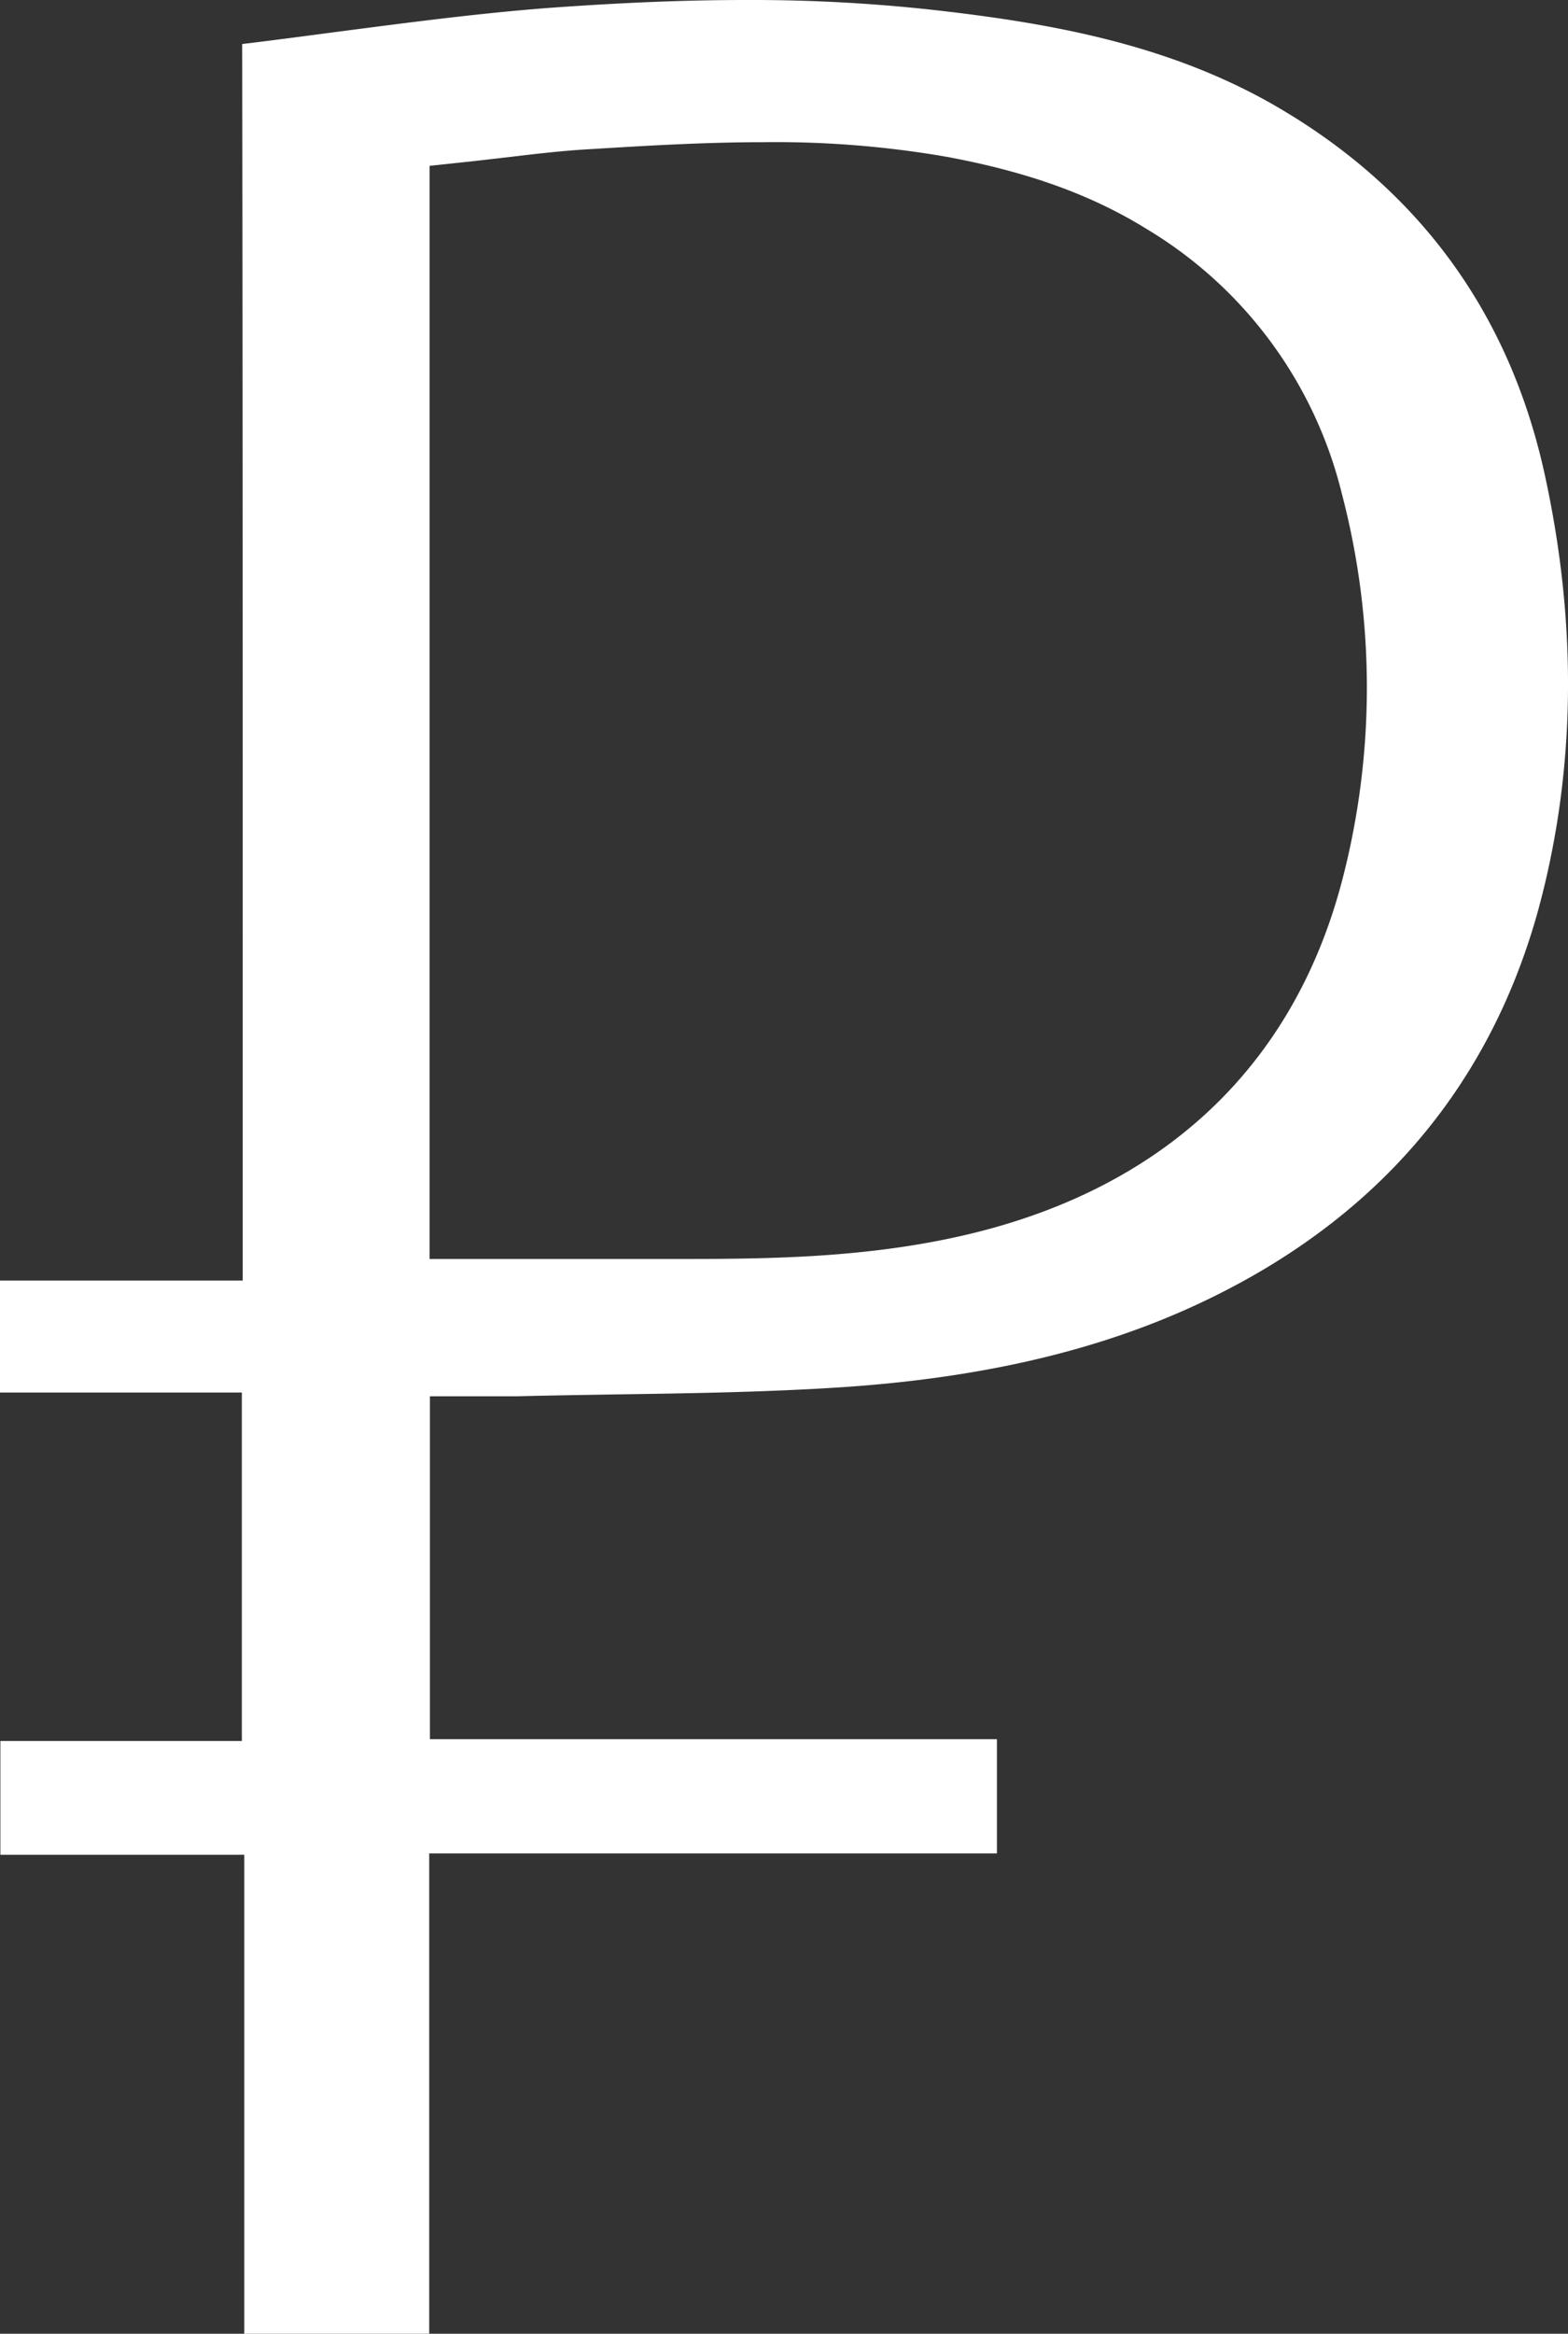
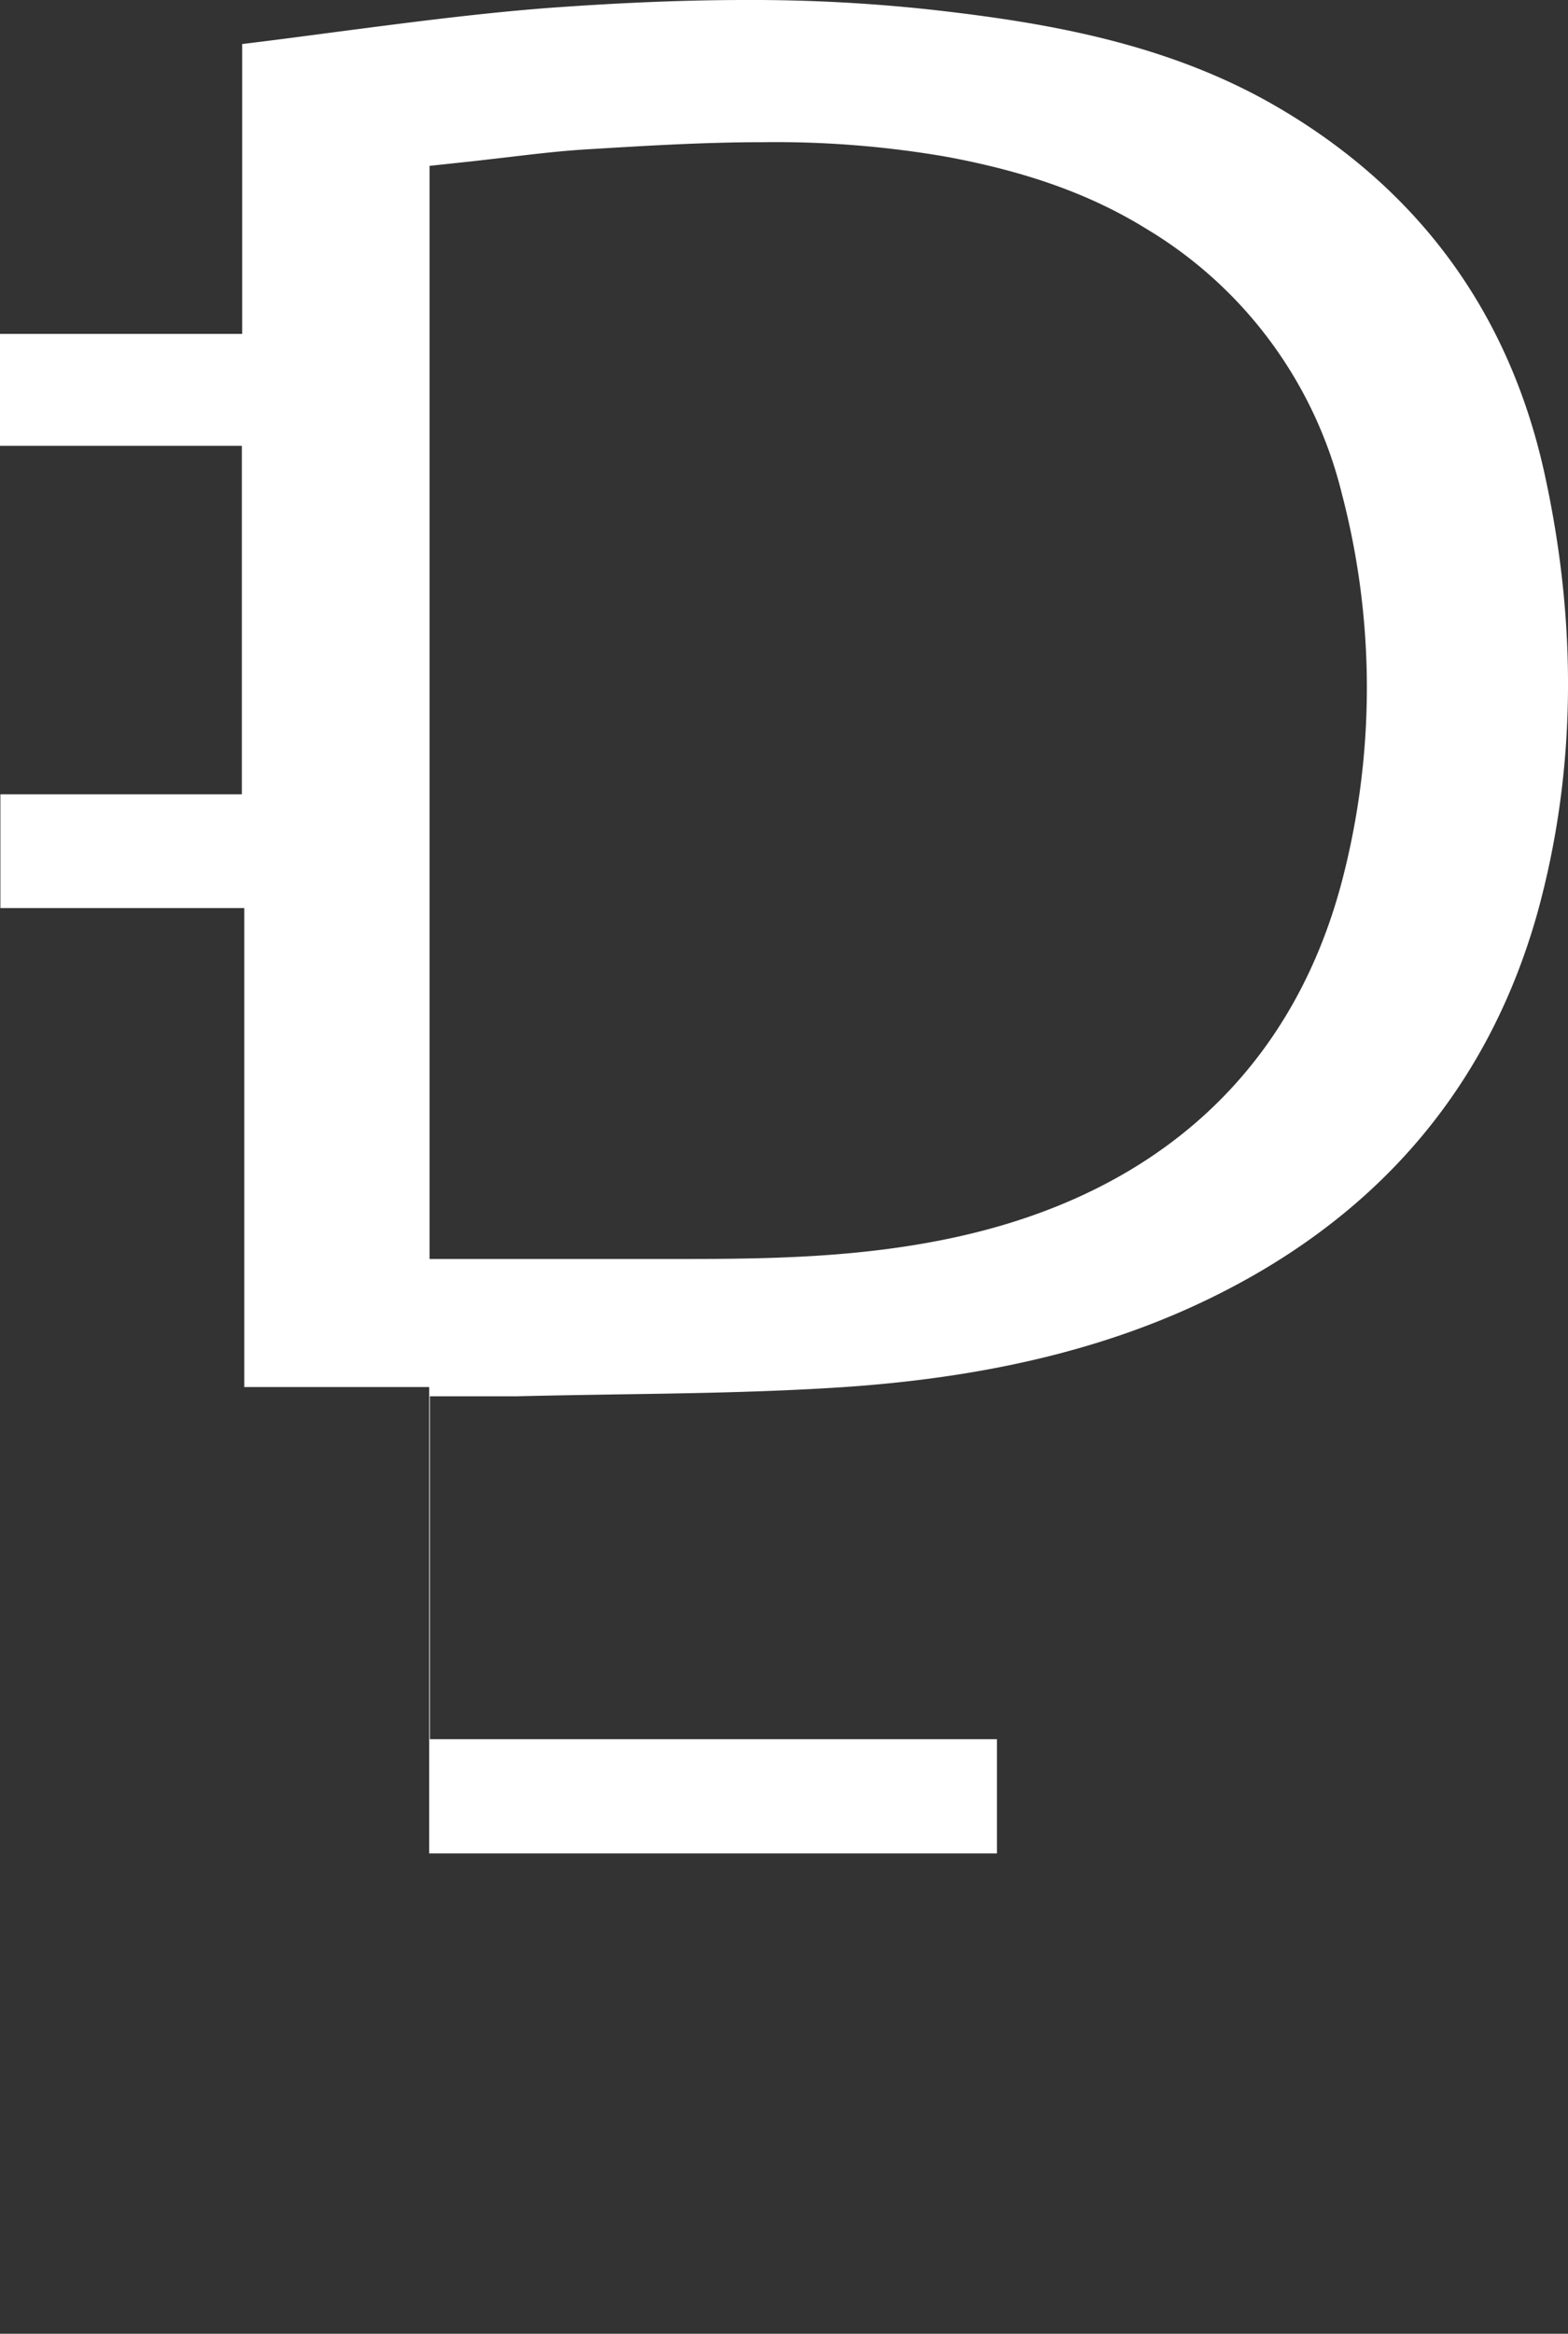
<svg xmlns="http://www.w3.org/2000/svg" viewBox="0 0 200.27 297.89">
  <rect x="0" y="0" width="200.27" height="297.89" fill="#333333" stroke="none" />
  <defs>
    <style>.cls-1{fill:#fff;}</style>
  </defs>
  <g id="Слой_2" data-name="Слой 2">
    <g id="Слой_2-2" data-name="Слой 2">
-       <path class="cls-1" d="M197.26,60.4c-4.59-20.8-16.38-36.69-35-47.25C148.56,5.43,133.45,2.87,119.15,1.26A212,212,0,0,0,95.23,0c-7.58,0-15.74.33-25,1C61.22,1.68,52,2.9,43,4.07c-4,.53-8,1.06-12.07,1.55C31,45.92,31,86.86,31,126.46v37H0v14.29H30.89v44.48H.05v14.52H31.2v61.14H54.82V236.58h72.51V222H54.91V178.23H66c4.22-.11,8.49-.17,12.63-.24,9.47-.14,19.25-.29,28.76-.91,17.84-1.17,32.77-4.64,45.61-10.62,22.45-10.45,37-27.26,43.37-49.95C201.25,98.82,201.56,79.93,197.26,60.4ZM171.4,112.47c-6.3,23.94-23.22,39.63-48.94,45.36-11.88,2.65-23.67,2.87-34.73,2.87H54.87V21.17l5.7-.61,4.6-.53c3.36-.4,6.85-.81,10.36-1,6.73-.41,14.34-.88,22-.88A128.07,128.07,0,0,1,120.83,20c10.44,1.93,18.59,4.87,25.64,9.24A54.53,54.53,0,0,1,171.4,63.08,97.47,97.47,0,0,1,171.4,112.47Z" />
+       <path class="cls-1" d="M197.26,60.4c-4.59-20.8-16.38-36.69-35-47.25C148.56,5.43,133.45,2.87,119.15,1.26A212,212,0,0,0,95.23,0c-7.58,0-15.74.33-25,1C61.22,1.68,52,2.9,43,4.07c-4,.53-8,1.06-12.07,1.55v37H0v14.29H30.89v44.48H.05v14.52H31.2v61.14H54.82V236.58h72.51V222H54.91V178.23H66c4.22-.11,8.49-.17,12.63-.24,9.47-.14,19.25-.29,28.76-.91,17.84-1.17,32.77-4.64,45.61-10.62,22.45-10.45,37-27.26,43.37-49.95C201.25,98.82,201.56,79.93,197.26,60.4ZM171.4,112.47c-6.3,23.94-23.22,39.63-48.94,45.36-11.88,2.65-23.67,2.87-34.73,2.87H54.87V21.17l5.7-.61,4.6-.53c3.36-.4,6.85-.81,10.36-1,6.73-.41,14.34-.88,22-.88A128.07,128.07,0,0,1,120.83,20c10.44,1.93,18.59,4.87,25.64,9.24A54.53,54.53,0,0,1,171.4,63.08,97.47,97.47,0,0,1,171.4,112.47Z" />
    </g>
  </g>
</svg>